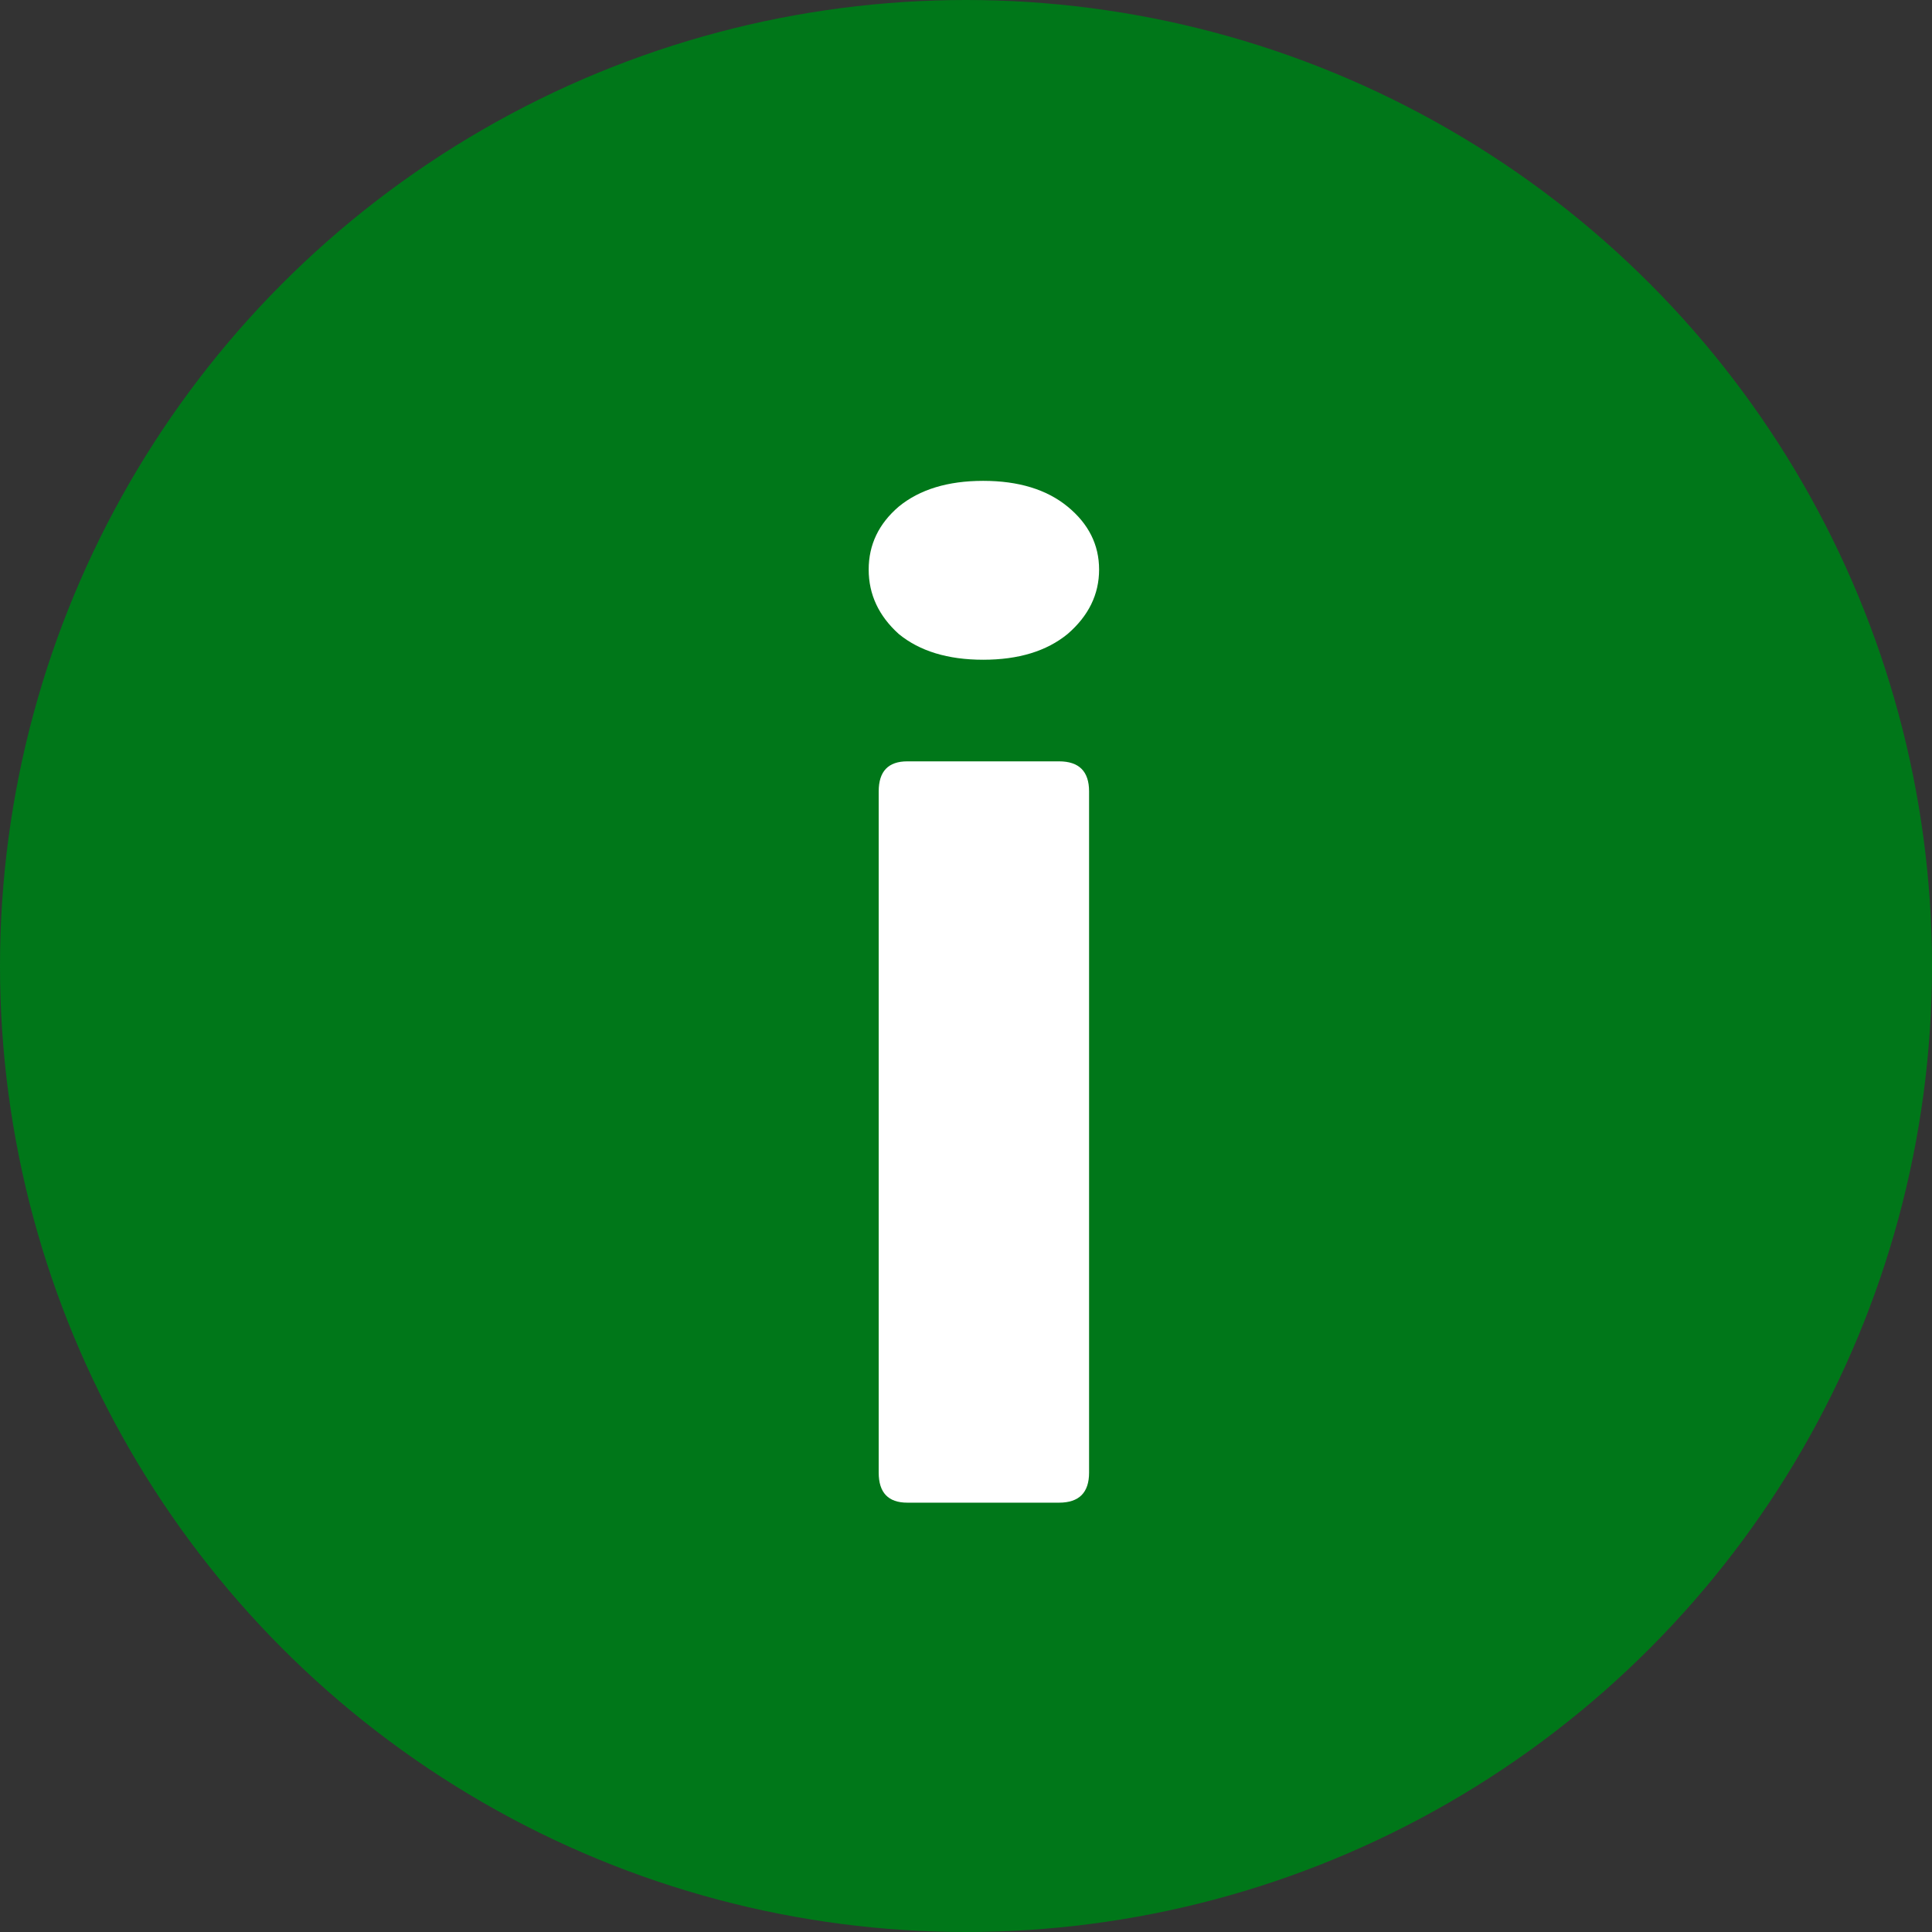
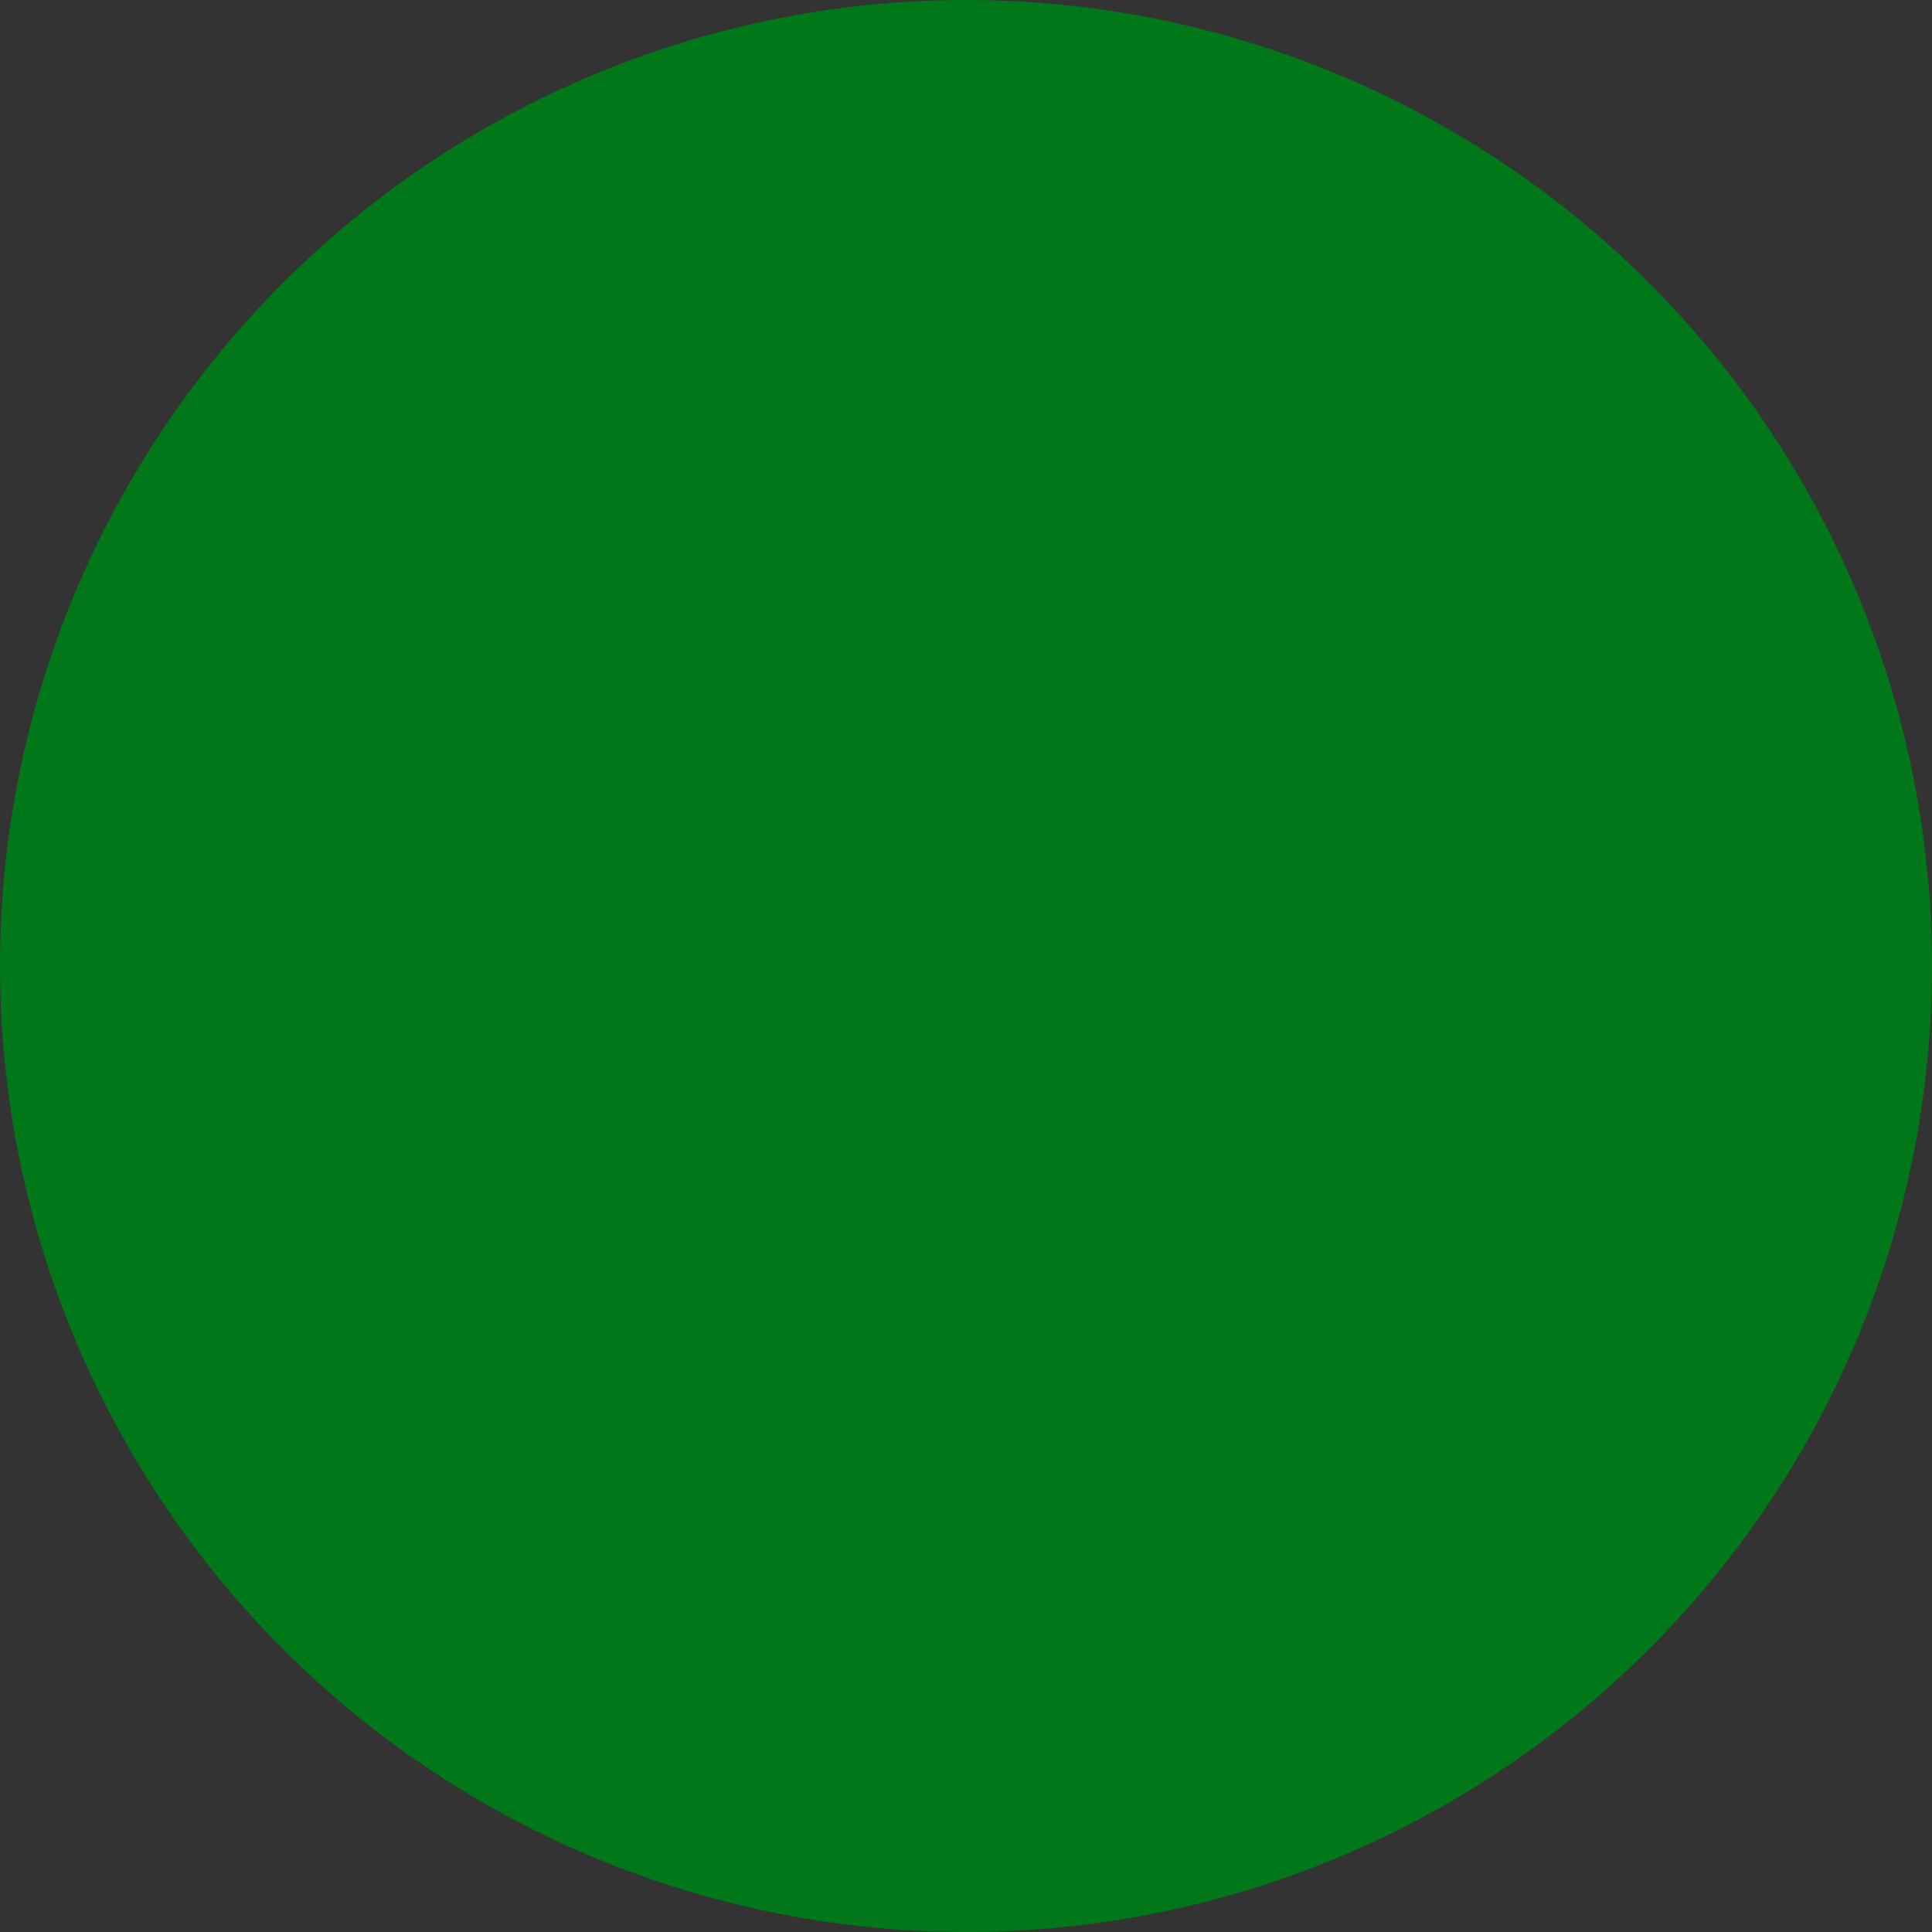
<svg xmlns="http://www.w3.org/2000/svg" width="27" height="27" viewBox="0 0 27 27" fill="none">
  <rect x="0" y="0" width="27" height="27" fill="#333333" stroke="none" />
  <circle cx="13.5" cy="13.5" r="13.5" fill="#007719" />
-   <path d="M15.22 20.58C15.22 20.86 15.08 21 14.8 21H12.68C12.413 21 12.28 20.86 12.28 20.58V11.06C12.28 10.78 12.413 10.64 12.68 10.64H14.8C15.08 10.64 15.22 10.78 15.22 11.06V20.58ZM15.36 7.96C15.36 8.307 15.213 8.607 14.92 8.86C14.627 9.1 14.233 9.22 13.74 9.22C13.247 9.22 12.853 9.1 12.56 8.86C12.28 8.607 12.14 8.307 12.14 7.96C12.14 7.613 12.28 7.32 12.56 7.08C12.853 6.84 13.247 6.72 13.74 6.72C14.233 6.72 14.627 6.84 14.92 7.08C15.213 7.32 15.36 7.613 15.36 7.96Z" fill="white" />
</svg>